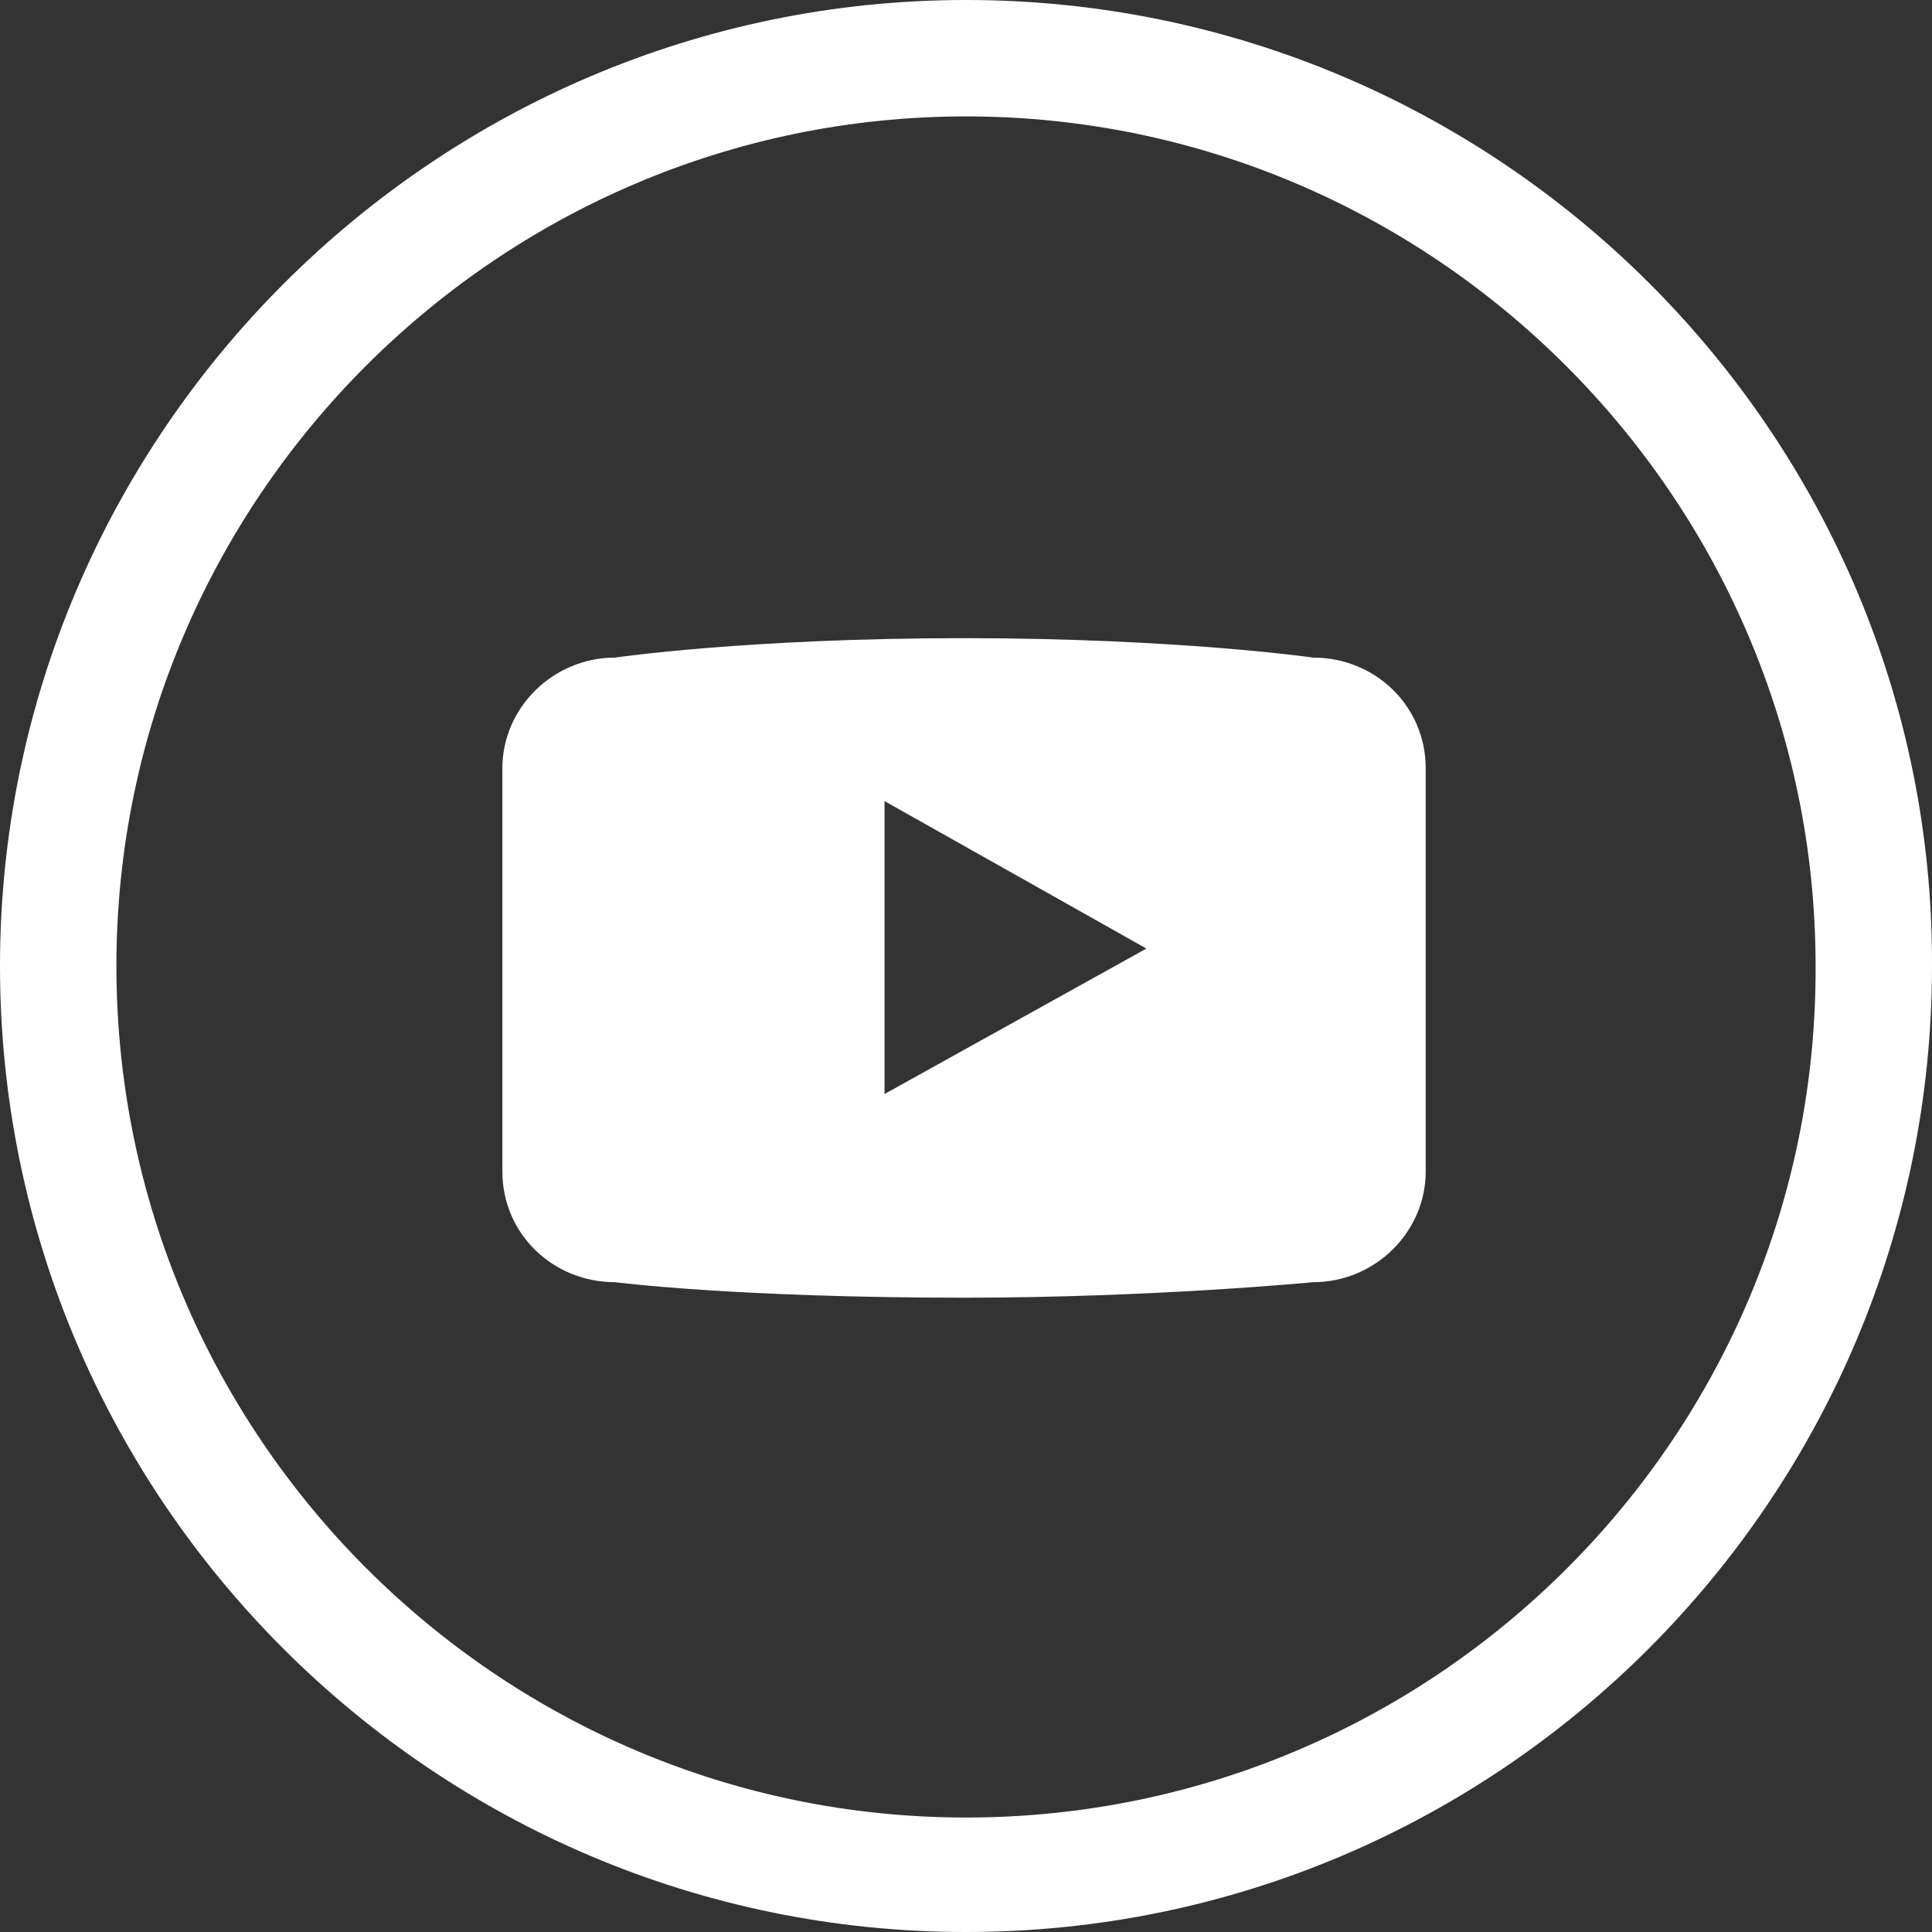
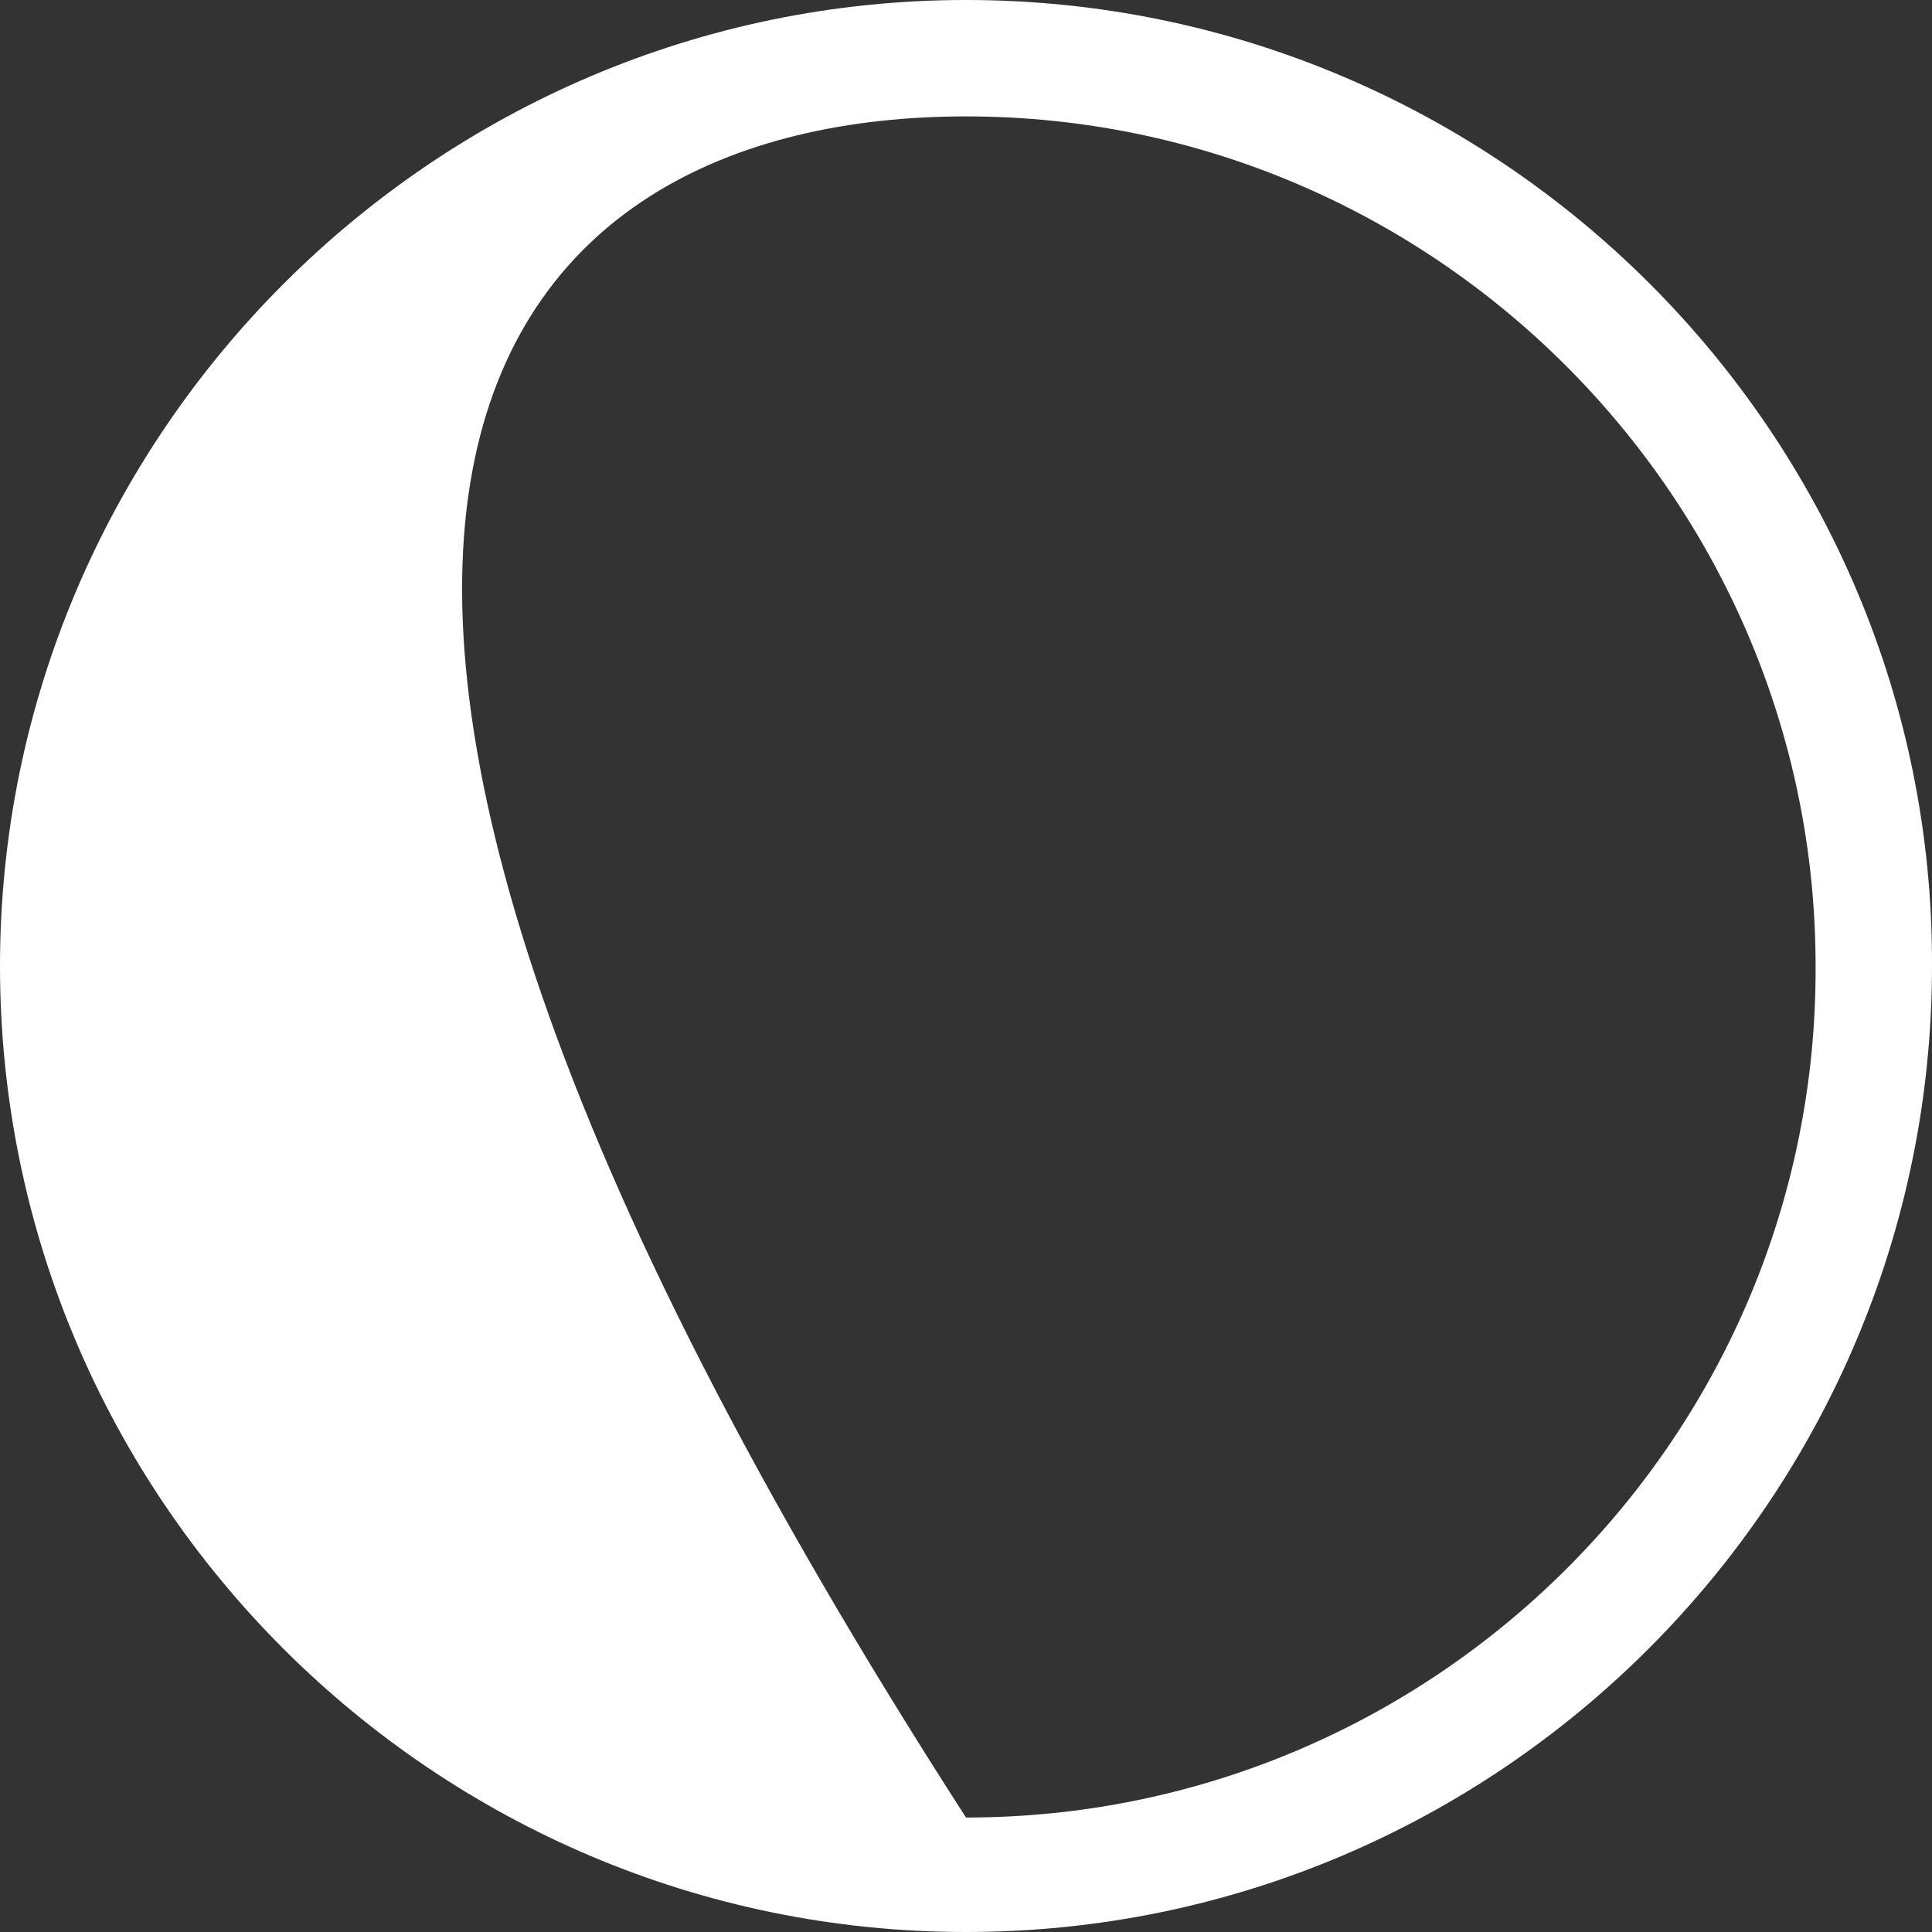
<svg xmlns="http://www.w3.org/2000/svg" width="32" height="32" viewBox="0 0 32 32" fill="none">
  <rect x="0" y="0" width="32" height="32" fill="#333333" stroke="none" />
-   <path d="M21.751 10.892C21.751 10.892 19.502 10.57 15.968 10.57C12.37 10.57 10.185 10.892 10.185 10.892C9.157 10.892 8.321 11.727 8.321 12.723V19.406C8.321 20.434 9.157 21.237 10.185 21.237C10.185 21.237 12.177 21.494 15.968 21.494C19.084 21.494 21.751 21.237 21.751 21.237C22.779 21.237 23.614 20.402 23.614 19.406V12.723C23.614 11.695 22.779 10.892 21.751 10.892ZM14.651 18.12V13.269L18.988 15.711L14.651 18.12Z" fill="white" />
-   <path d="M16 0C7.197 0 0 7.197 0 16C0 24.835 7.197 32 16 32C24.835 32 32 24.803 32 16C32.032 7.197 24.835 0 16 0ZM16 30.104C8.257 30.104 1.928 23.775 1.928 16C1.928 8.257 8.257 1.928 16 1.928C23.743 1.928 30.072 8.257 30.072 16C30.104 23.775 23.775 30.104 16 30.104Z" fill="white" />
+   <path d="M16 0C7.197 0 0 7.197 0 16C0 24.835 7.197 32 16 32C24.835 32 32 24.803 32 16C32.032 7.197 24.835 0 16 0ZM16 30.104C1.928 8.257 8.257 1.928 16 1.928C23.743 1.928 30.072 8.257 30.072 16C30.104 23.775 23.775 30.104 16 30.104Z" fill="white" />
</svg>